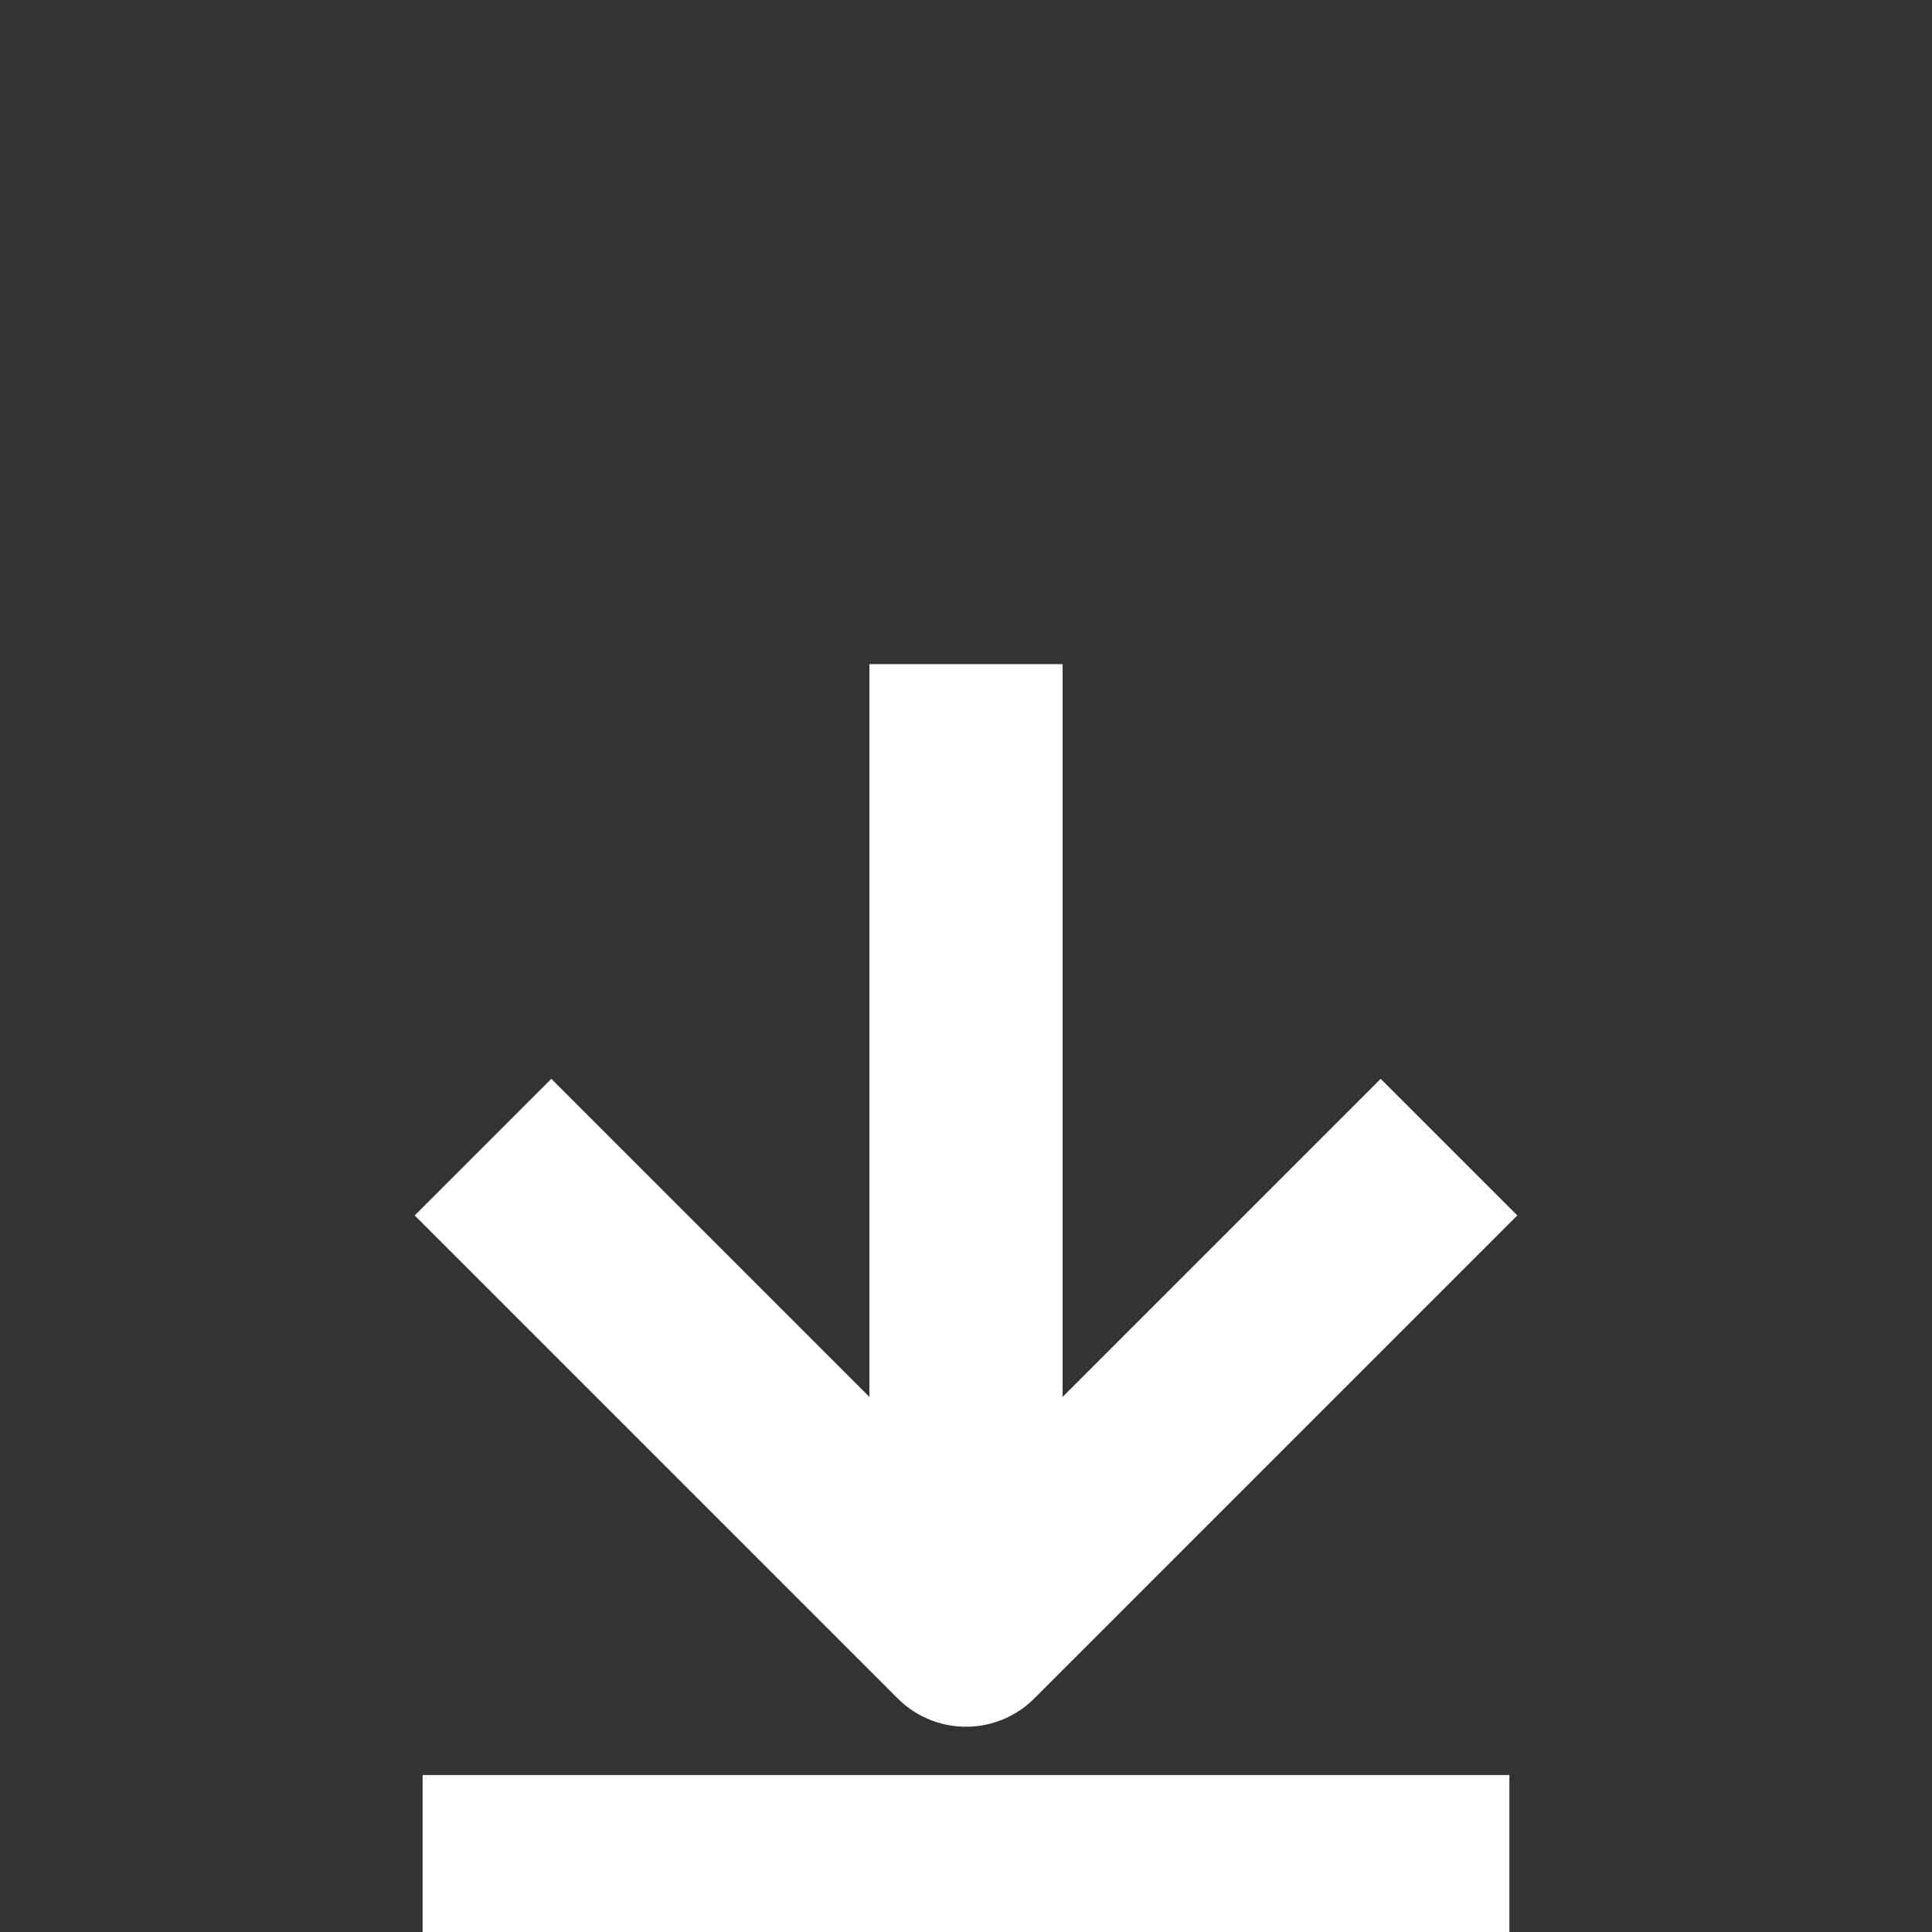
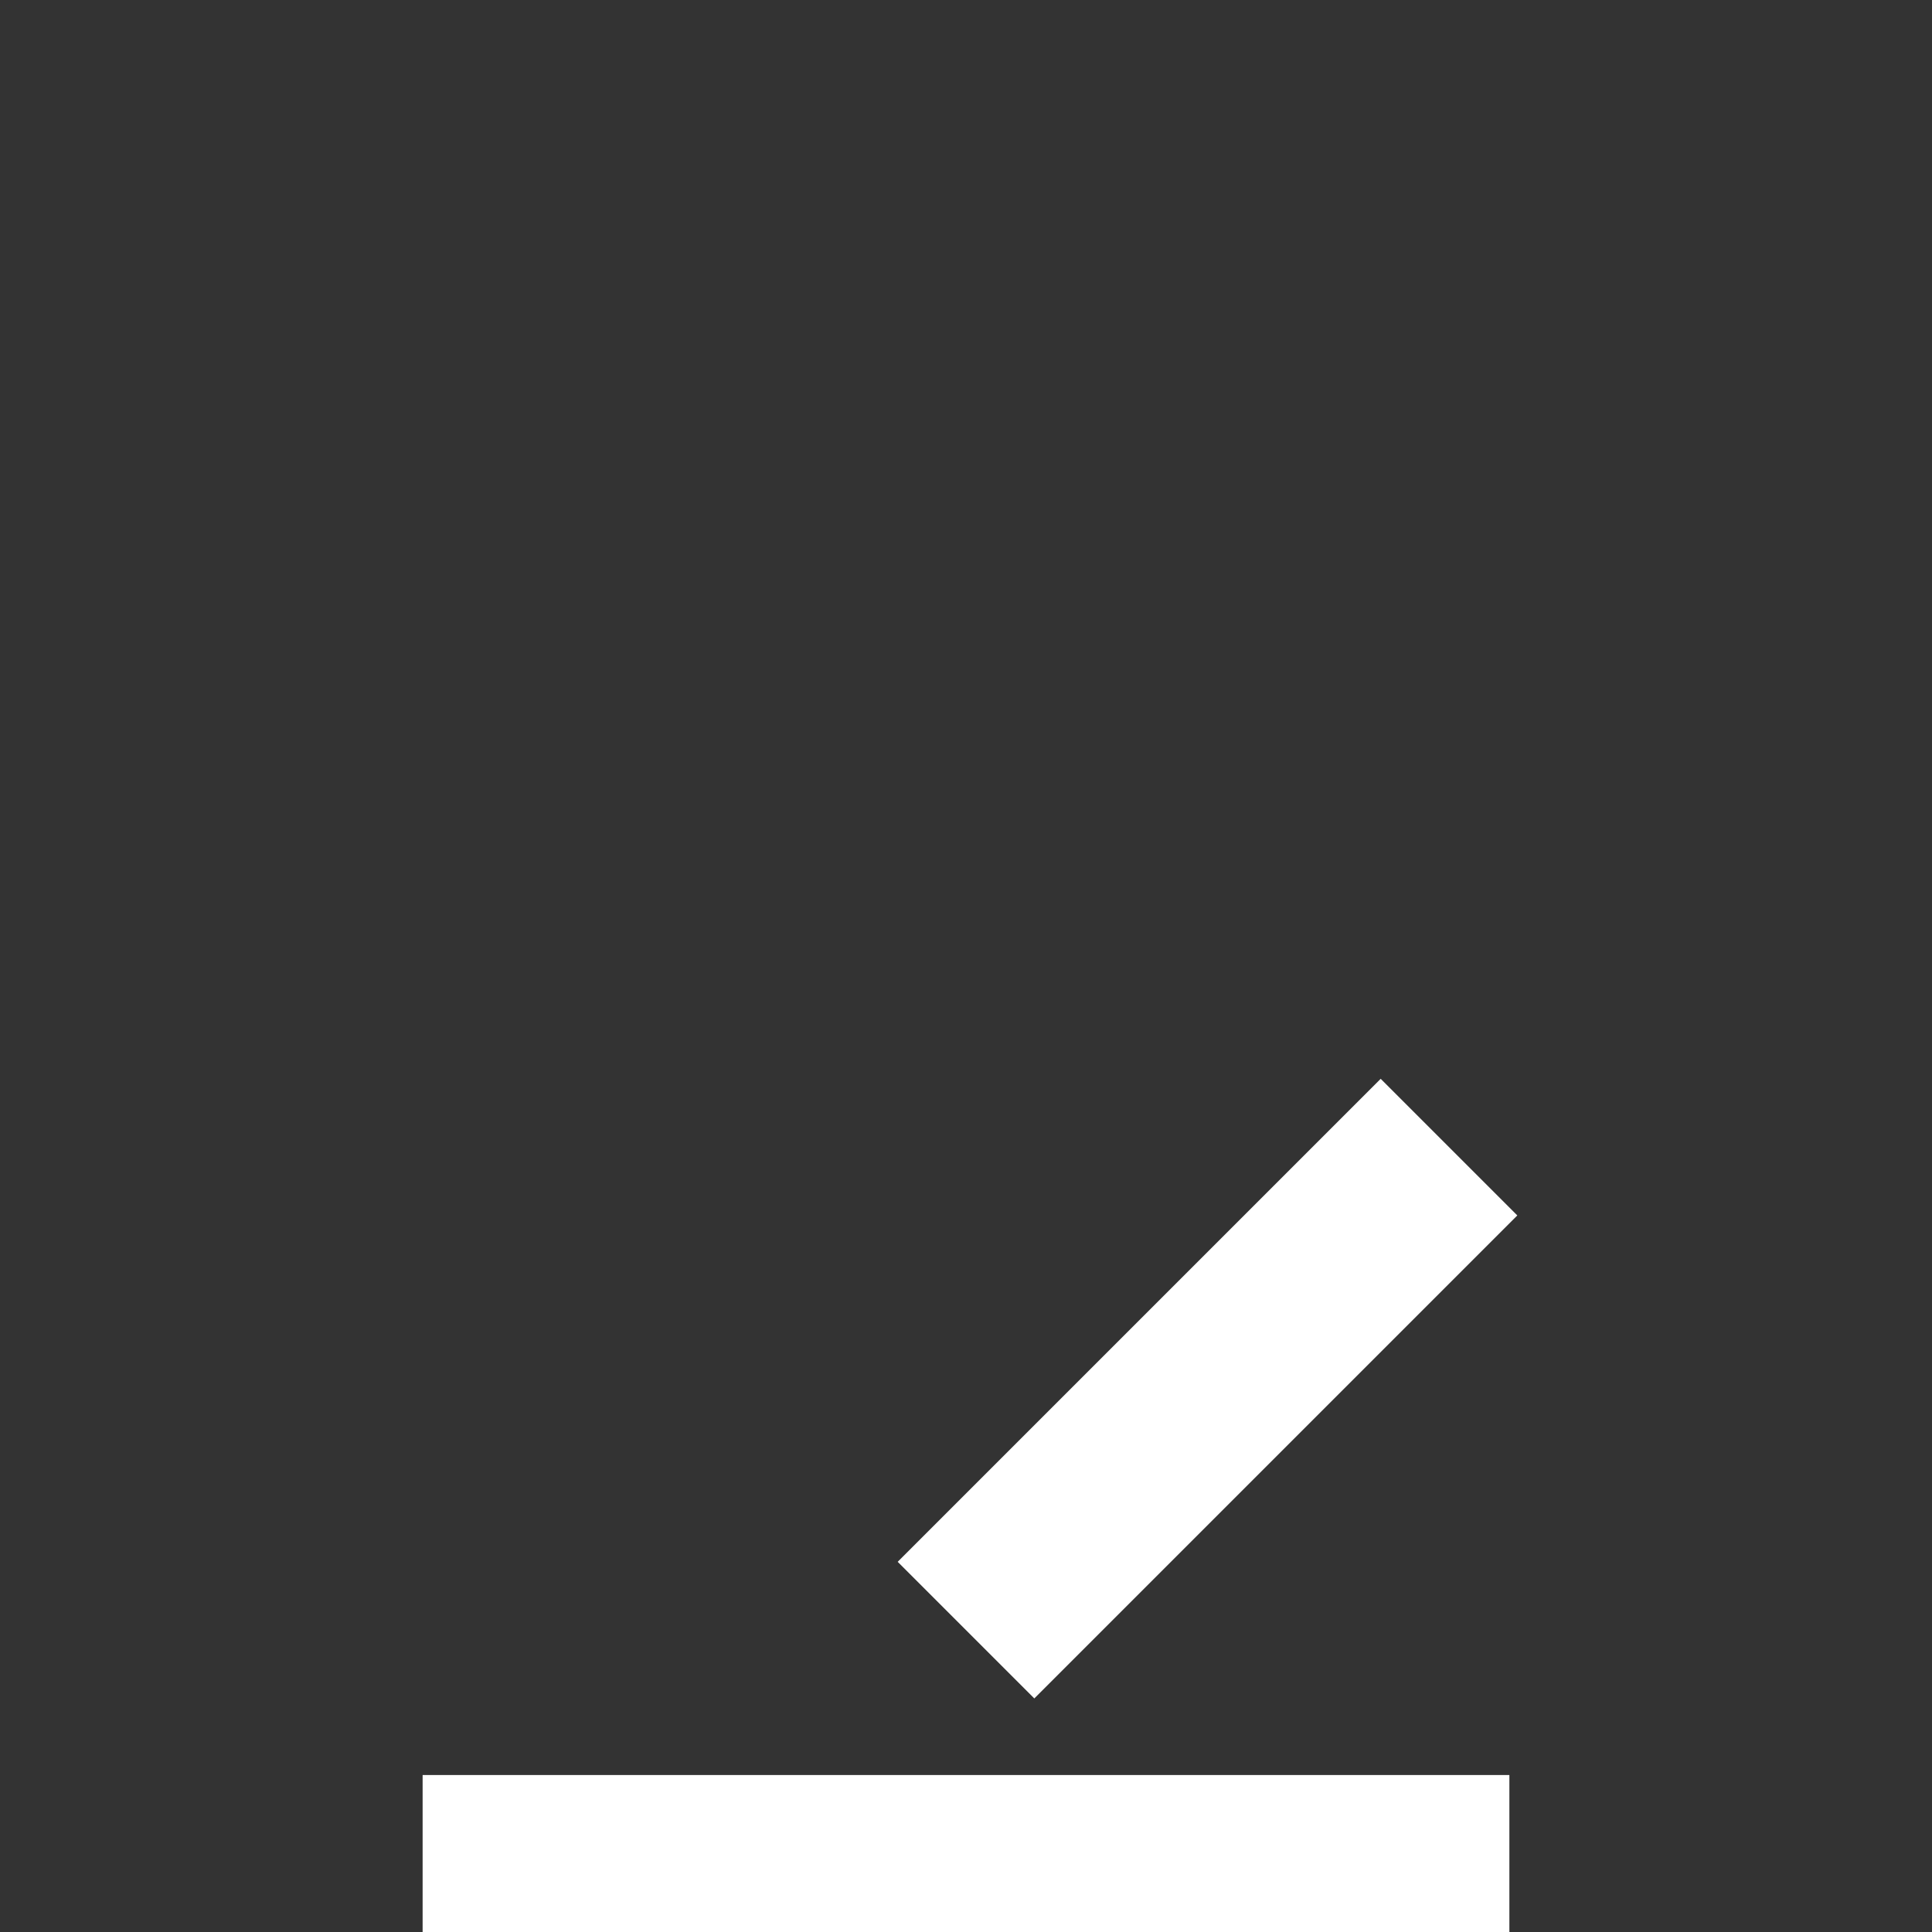
<svg xmlns="http://www.w3.org/2000/svg" width="20" height="20" viewBox="0 0 20 20" fill="none">
  <rect x="0" y="0" width="20" height="20" fill="#333333" stroke="none" />
  <g clip-path="url(#clip0_2121_7)">
    <path d="M4.375 19.375H15.625" stroke="white" stroke-width="2" stroke-miterlimit="10" stroke-linejoin="round" />
-     <path d="M10 6.875V16.25" stroke="white" stroke-width="2" stroke-miterlimit="10" stroke-linejoin="round" />
-     <path d="M15 11.875L10 16.875L5 11.875" stroke="white" stroke-width="2" stroke-miterlimit="10" stroke-linejoin="round" />
+     <path d="M15 11.875L10 16.875" stroke="white" stroke-width="2" stroke-miterlimit="10" stroke-linejoin="round" />
  </g>
  <defs>
    <clipPath id="clip0_2121_7">
      <rect width="20" height="20" fill="white" />
    </clipPath>
  </defs>
</svg>